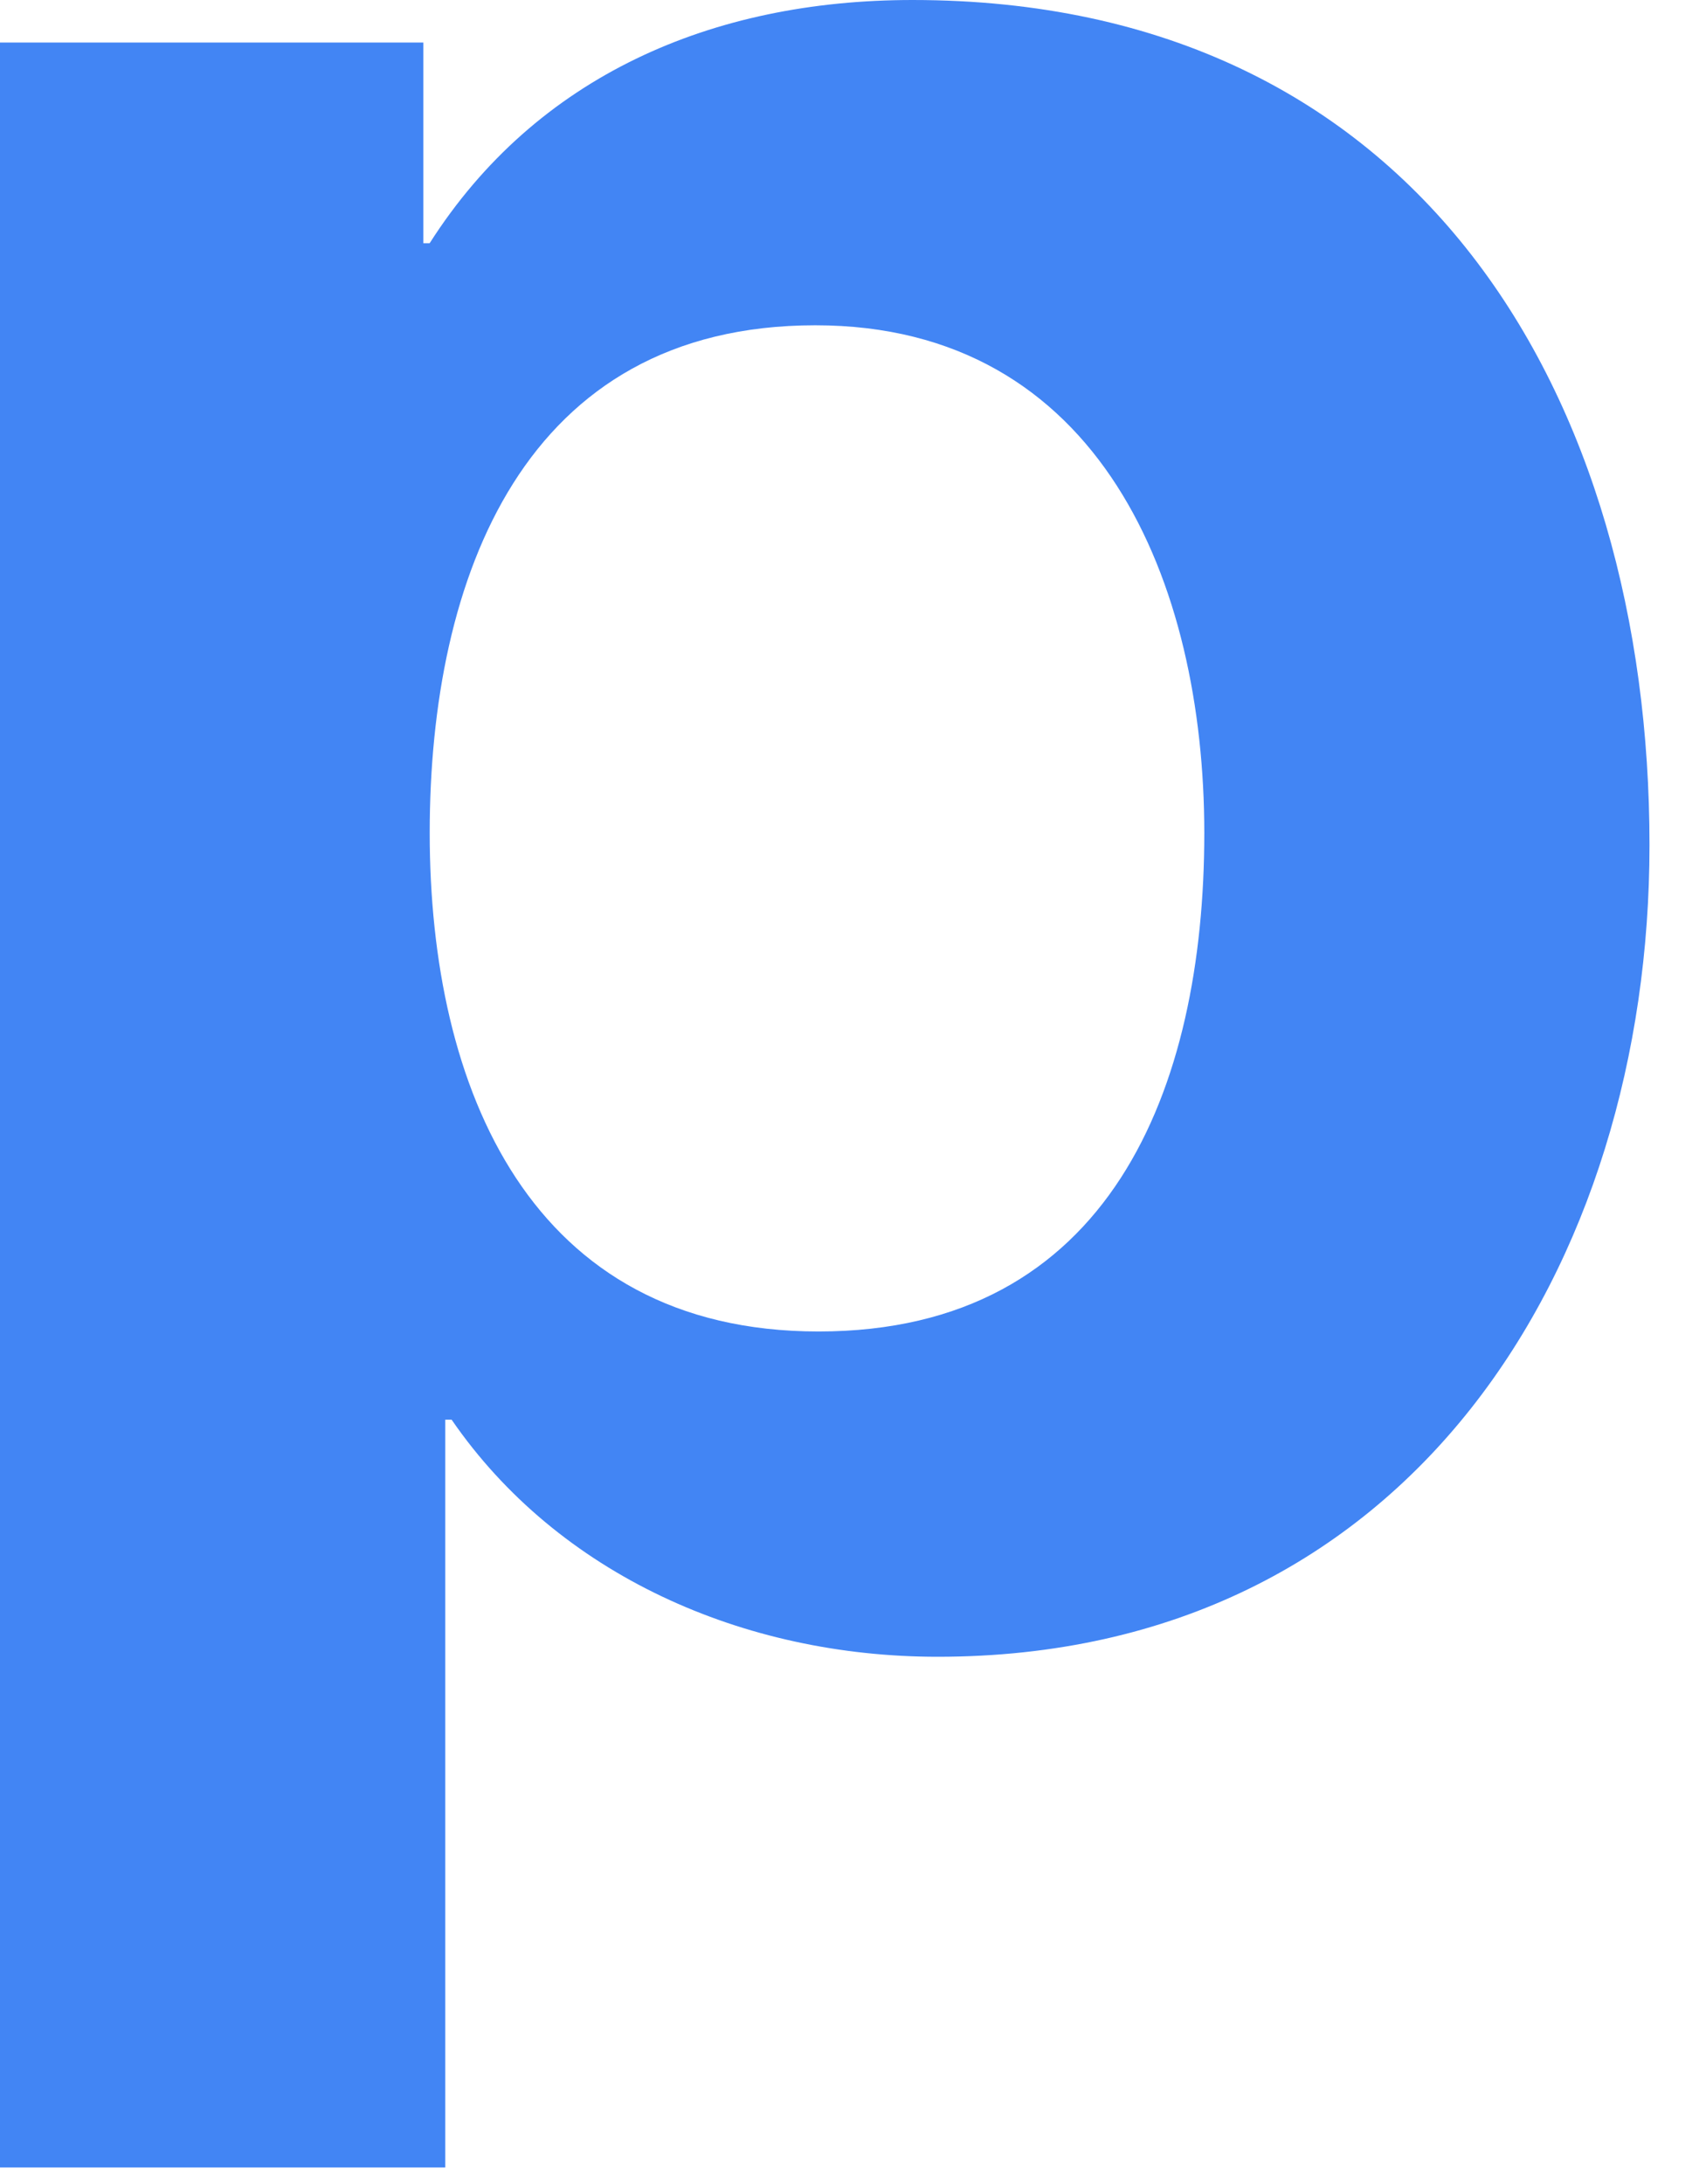
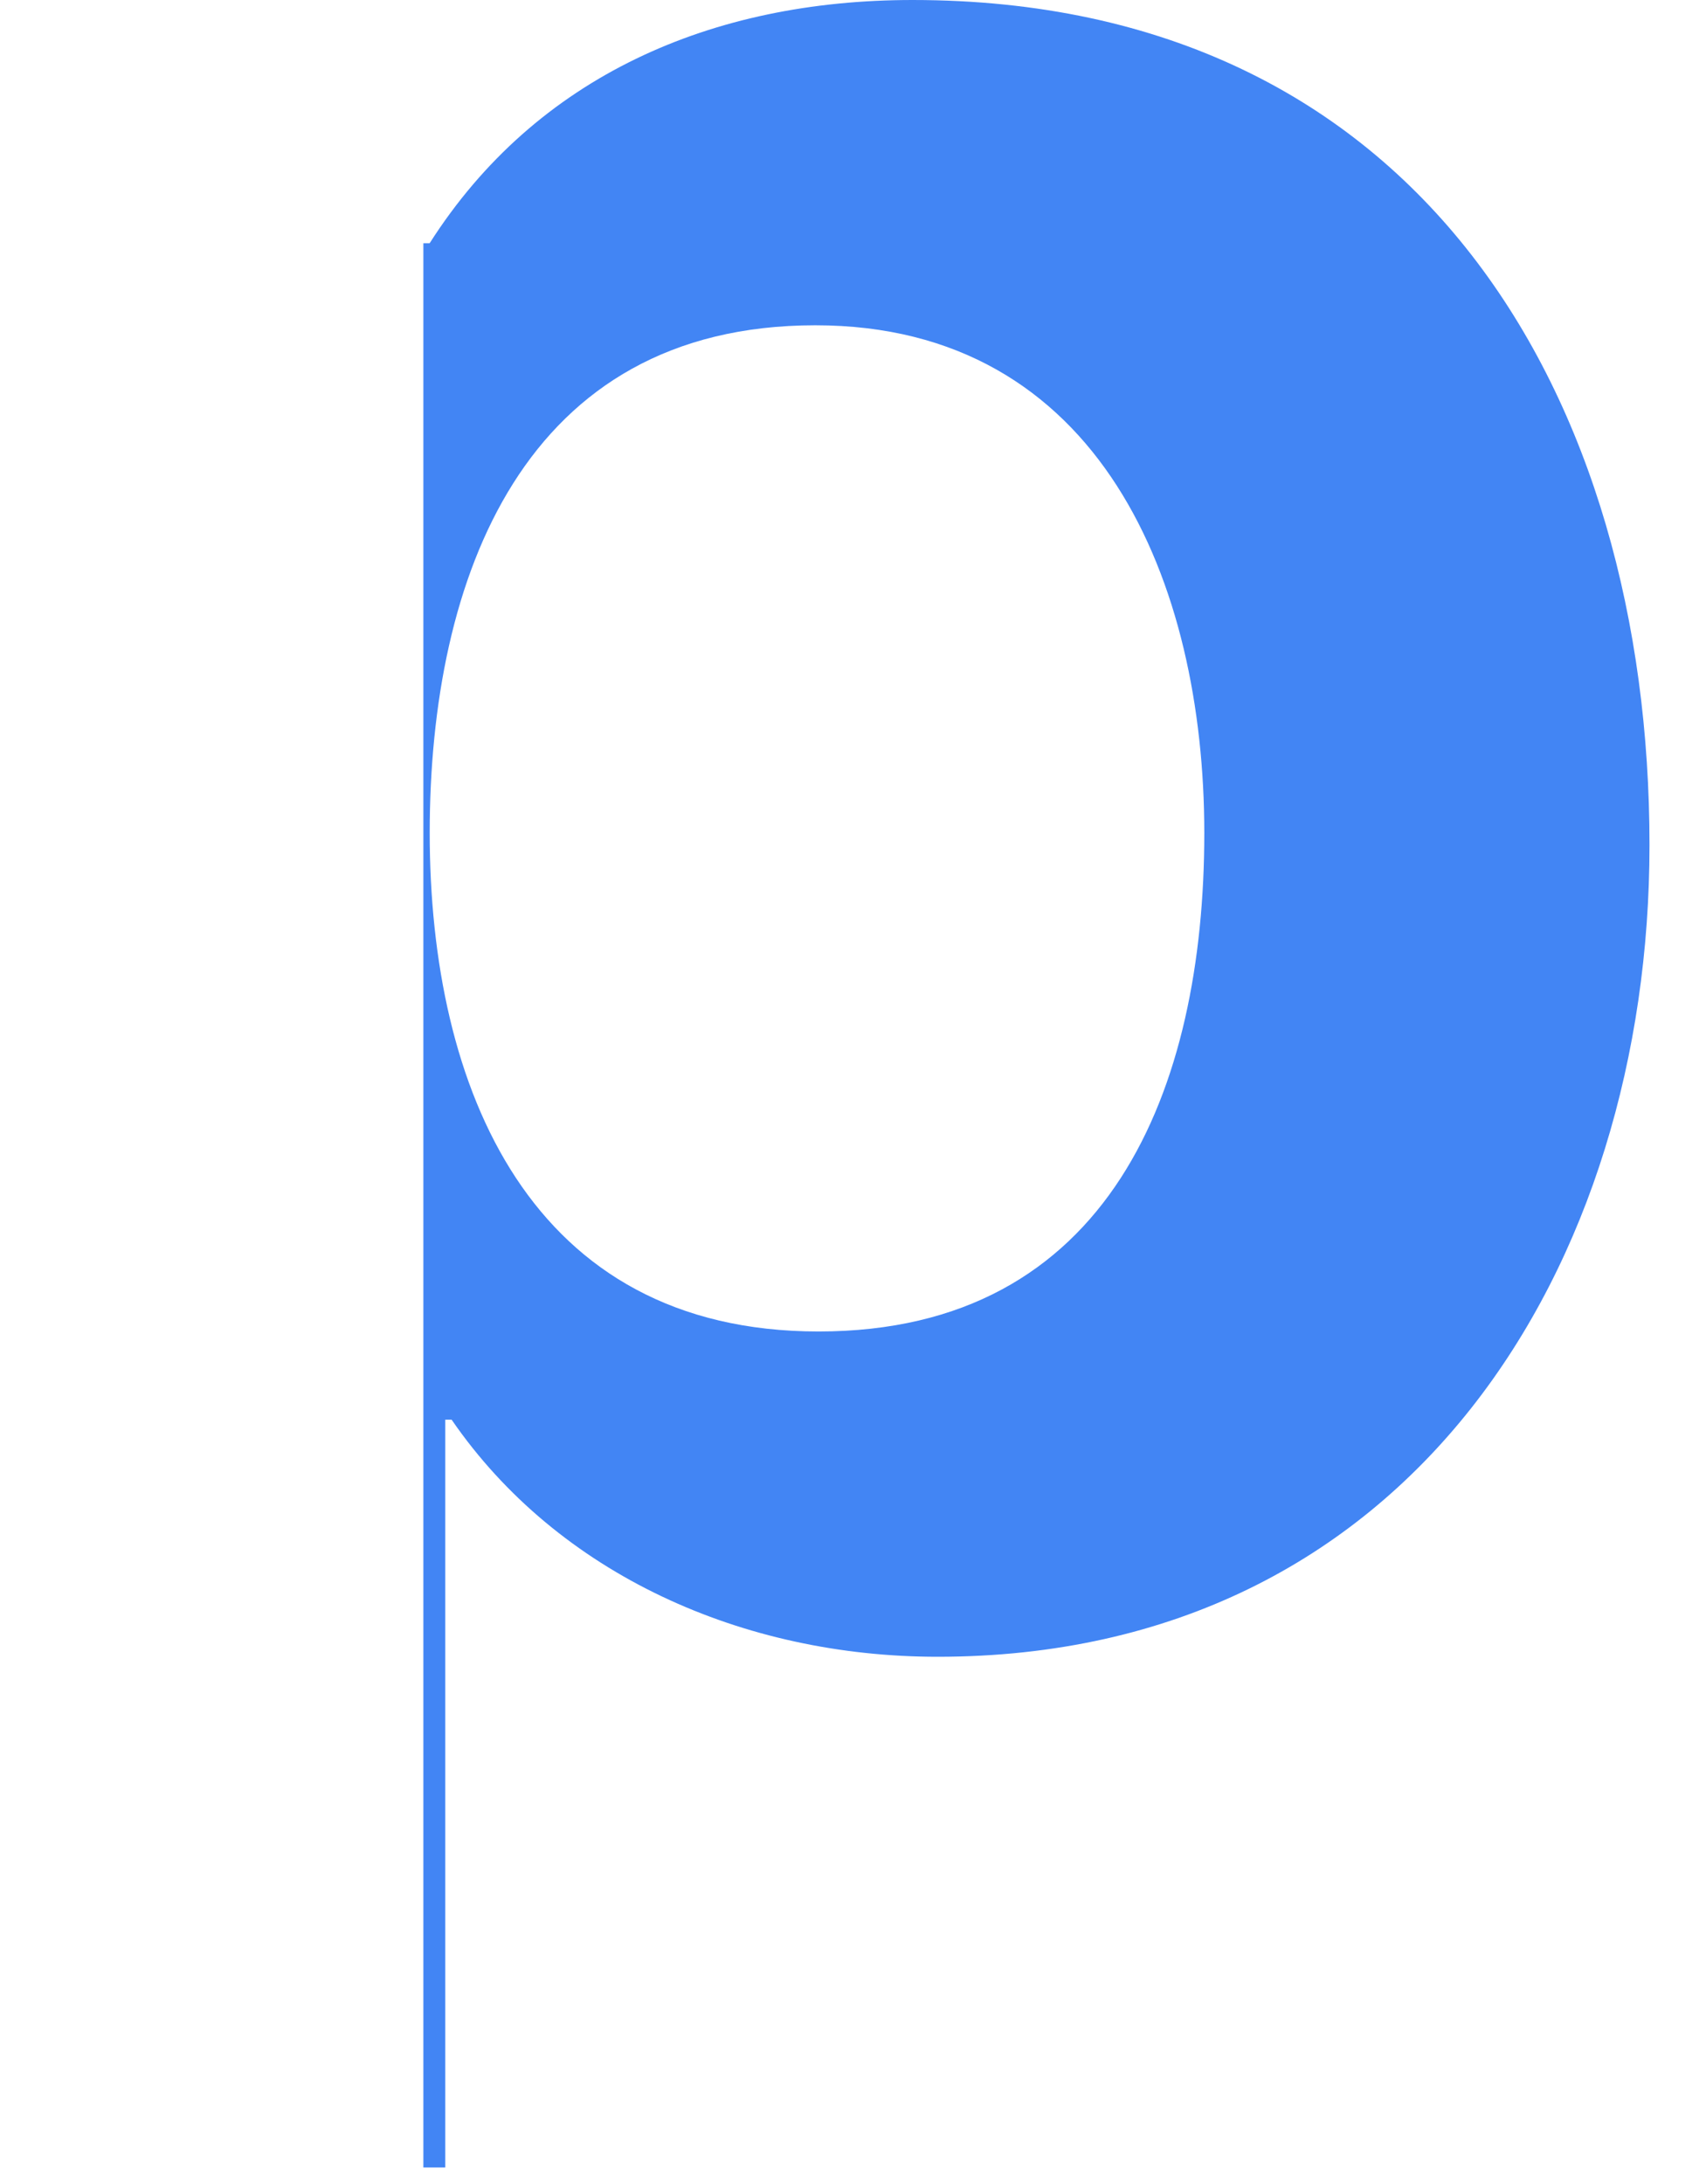
<svg xmlns="http://www.w3.org/2000/svg" fill="none" height="100%" overflow="visible" preserveAspectRatio="none" style="display: block;" viewBox="0 0 25 32" width="100%">
-   <path d="M13.372 0C20.817 0 24.172 5.835 24.172 12.382C24.172 18.529 20.679 24.275 13.74 24.275C10.891 24.275 8.18 23.072 6.618 20.801H6.525V31.758H0V0.623H6.204V3.564H6.296C7.857 1.114 10.431 9.72312e-05 13.372 0ZM11.948 4.766C7.676 4.766 6.297 8.463 6.297 12.204C6.297 15.945 7.768 19.509 11.995 19.509C16.268 19.509 17.648 15.946 17.648 12.204C17.647 8.552 16.13 4.766 11.948 4.766Z" fill="#4285F4" id="Shape" />
+   <path d="M13.372 0C20.817 0 24.172 5.835 24.172 12.382C24.172 18.529 20.679 24.275 13.74 24.275C10.891 24.275 8.18 23.072 6.618 20.801H6.525V31.758H0H6.204V3.564H6.296C7.857 1.114 10.431 9.72312e-05 13.372 0ZM11.948 4.766C7.676 4.766 6.297 8.463 6.297 12.204C6.297 15.945 7.768 19.509 11.995 19.509C16.268 19.509 17.648 15.946 17.648 12.204C17.647 8.552 16.13 4.766 11.948 4.766Z" fill="#4285F4" id="Shape" />
</svg>